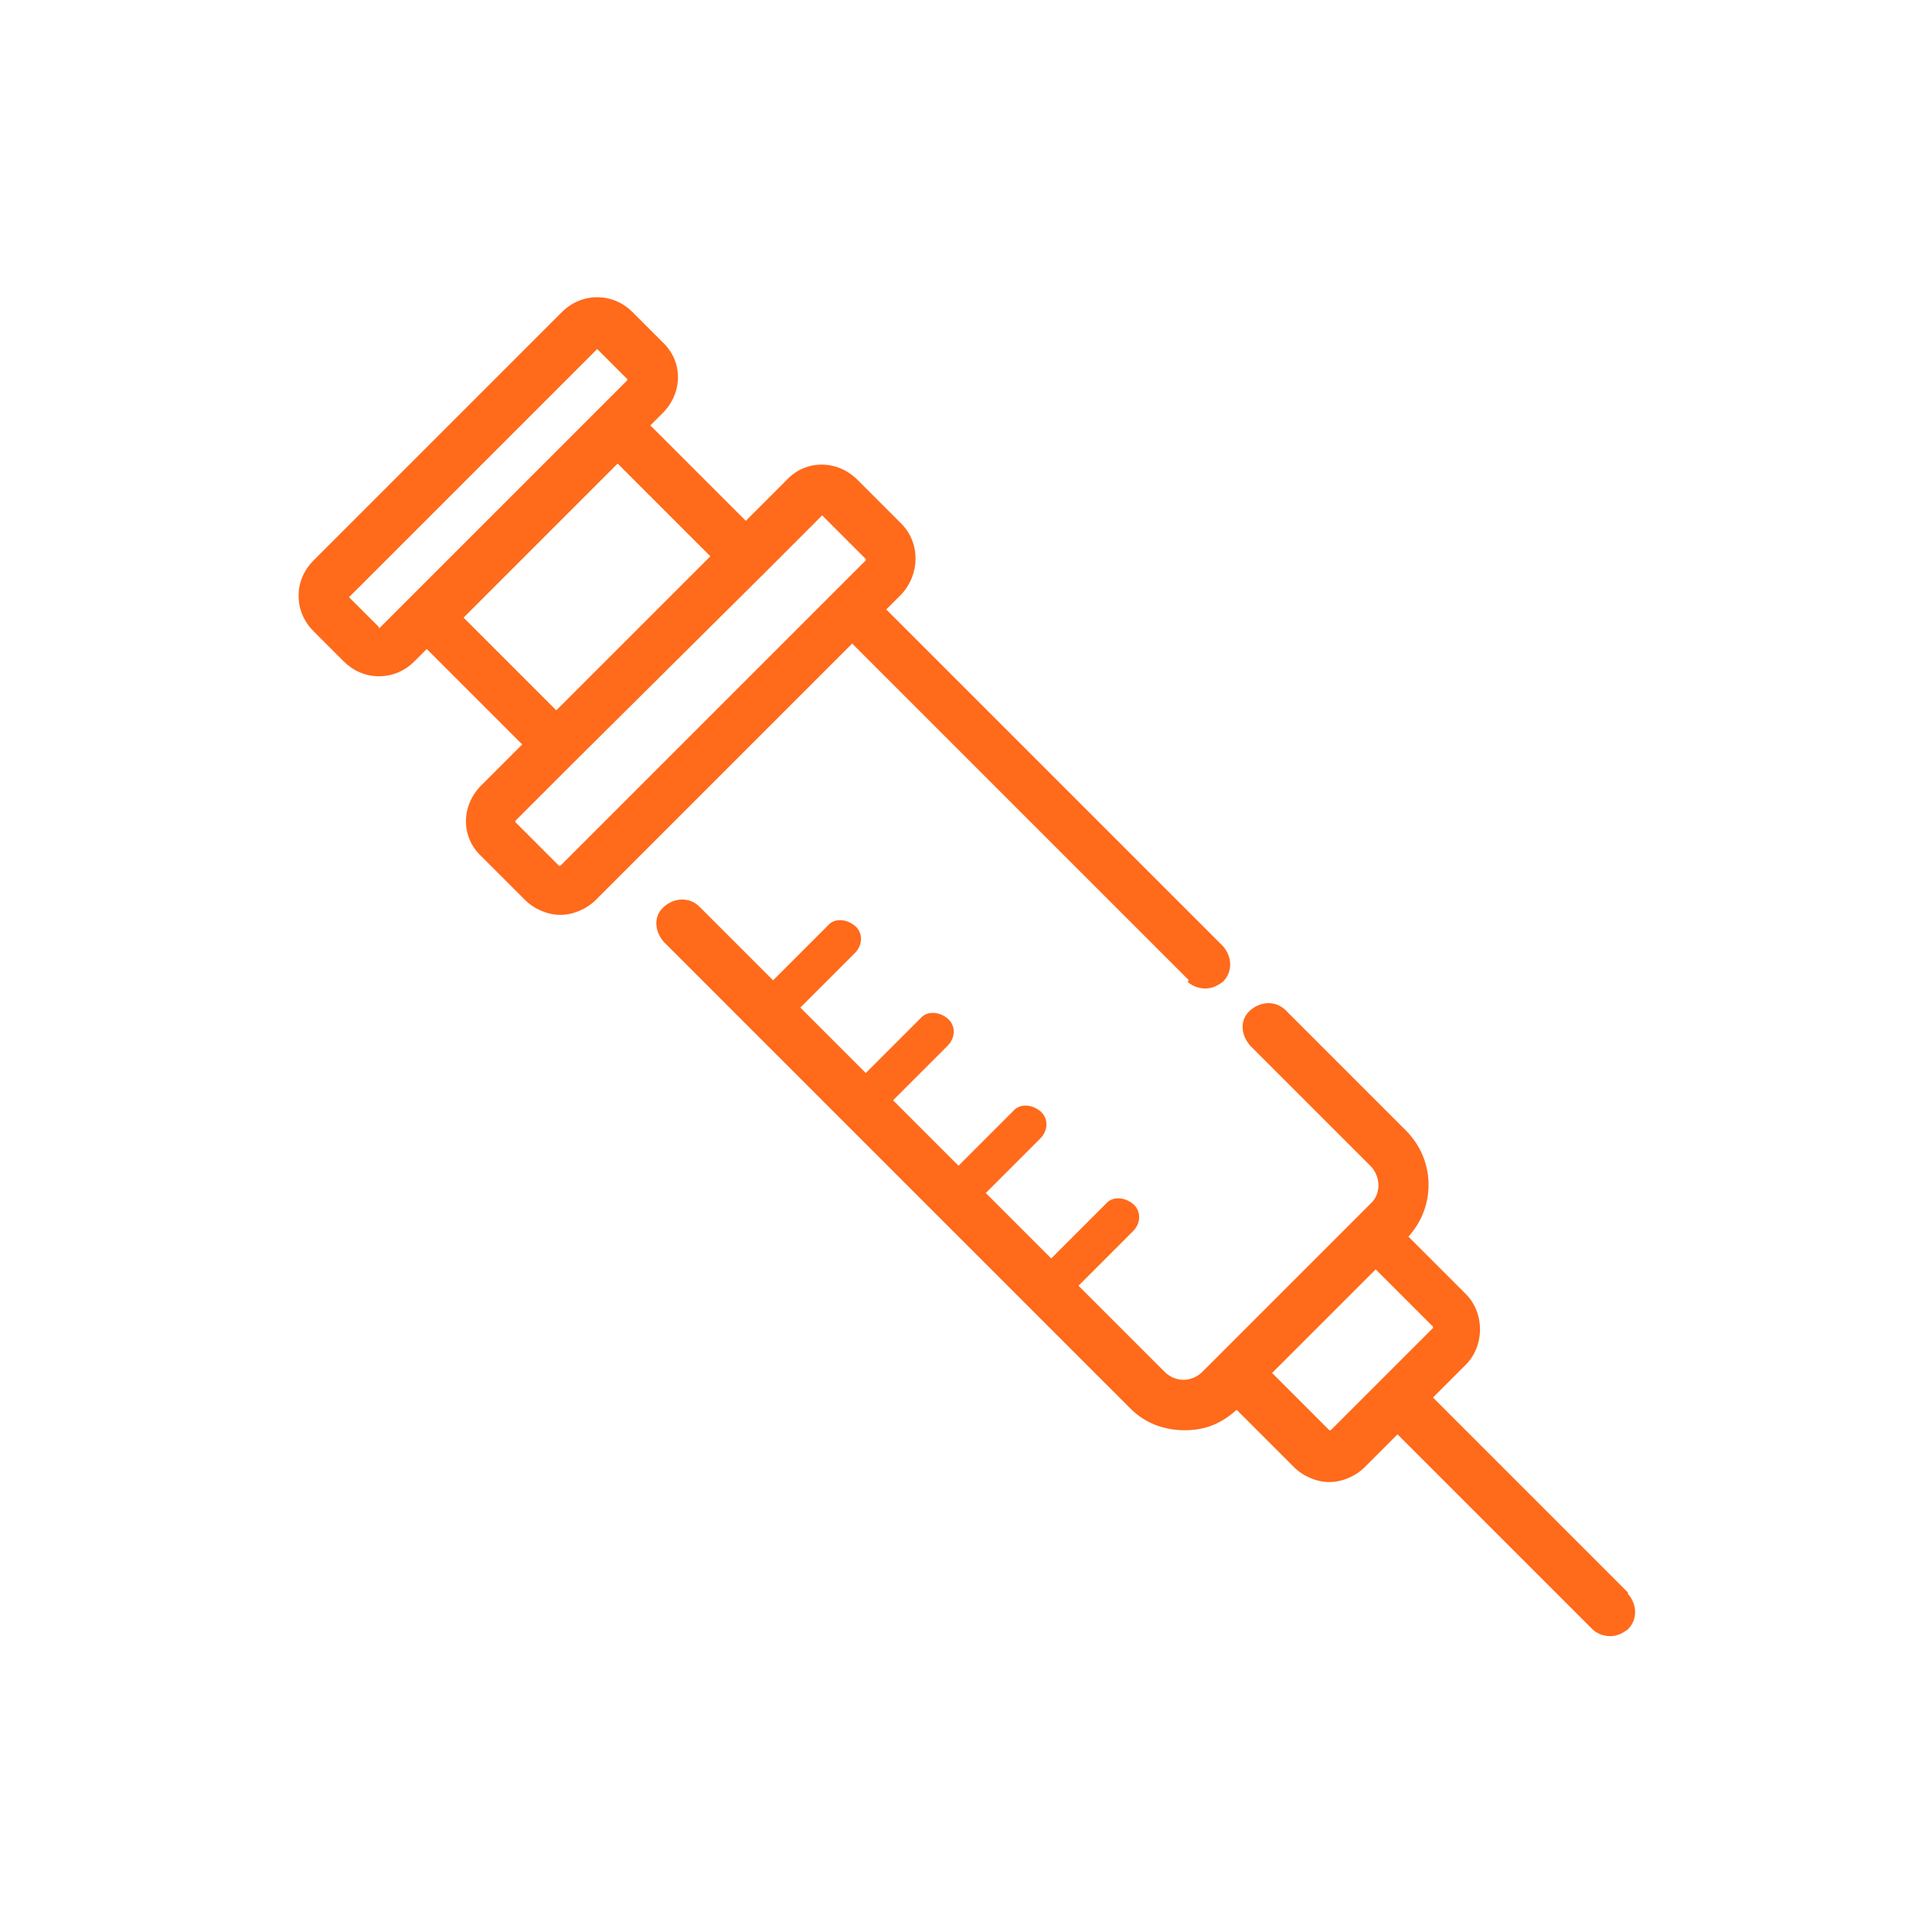
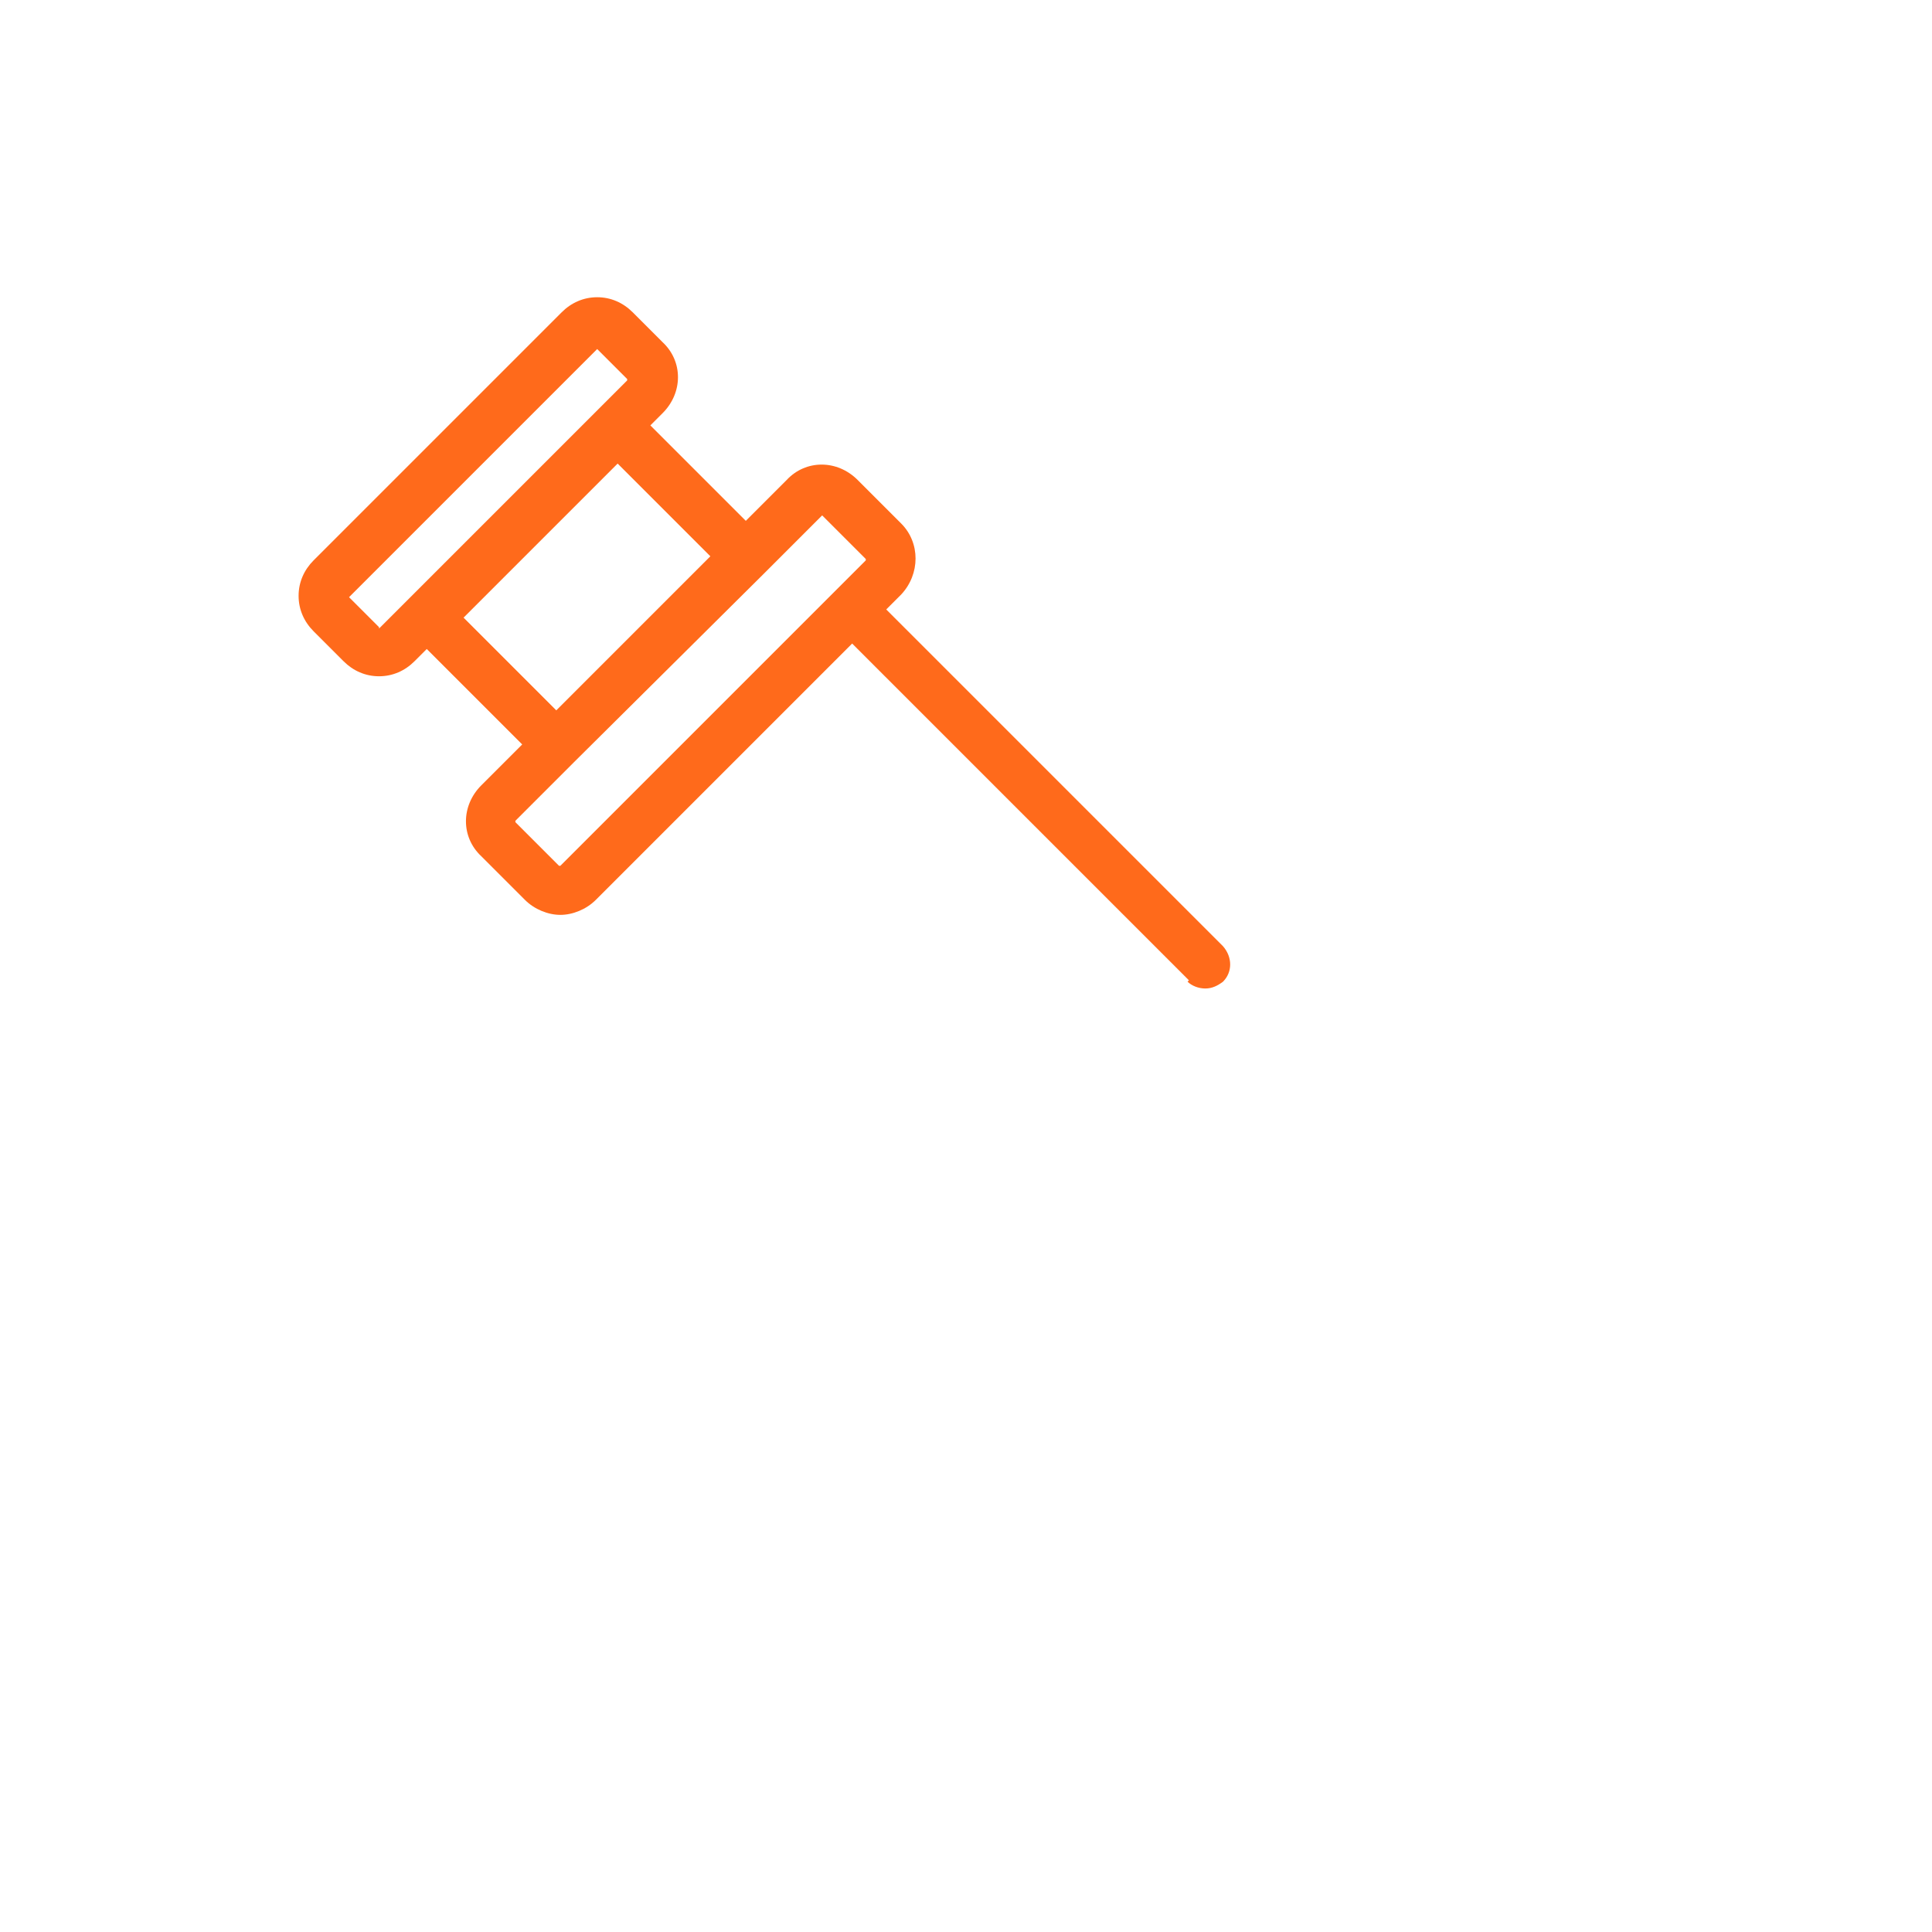
<svg xmlns="http://www.w3.org/2000/svg" id="Vrstva_1" version="1.1" viewBox="0 0 141.7 141.7">
  <defs>
    <style>
      .st0 {
        fill: none;
      }

      .st1 {
        fill: #ff6a1b;
      }
    </style>
  </defs>
-   <rect class="st0" width="141.7" height="141.7" />
  <g>
    <path class="st1" d="M87.1,72c.3.3.8.5,1.3.5s.9-.2,1.3-.5c.7-.7.7-1.8,0-2.6l-24.7-24.7,1.1-1.1c1.4-1.5,1.4-3.8,0-5.2l-3.2-3.2c-1.5-1.5-3.8-1.5-5.2,0l-3,3-7-7,.9-.9c1.5-1.5,1.5-3.8,0-5.2l-2.2-2.2c-.7-.7-1.6-1.1-2.6-1.1s-1.9.4-2.6,1.1l-18.2,18.2c-.7.7-1.1,1.6-1.1,2.6s.4,1.9,1.1,2.6l2.2,2.2c.7.7,1.6,1.1,2.6,1.1h0c1,0,1.9-.4,2.6-1.1h0l.9-.9,7,7-3,3c-1.5,1.5-1.5,3.8,0,5.2l3.2,3.2c.7.7,1.7,1.1,2.6,1.1s1.9-.4,2.6-1.1l18.8-18.8,24.7,24.7h0l-.1.1ZM27.8,46h0l-2.2-2.2h0l18.2-18.2h0l2.2,2.2v.1l-18.2,18.2h0v-.1ZM34,45.3l11.3-11.3,6.8,6.8h0l-11.3,11.3h0l-6.8-6.8ZM41.1,63.5h-.1l-3.2-3.2v-.1l4.3-4.3,13.9-13.8,4.3-4.3h0l3.2,3.2v.1l-22.5,22.5h0l.1-.1Z" />
-     <path class="st1" d="M119.4,116.8l-14.3-14.3,2.4-2.4c1.4-1.4,1.4-3.8,0-5.2l-4.2-4.2c2-2.2,2-5.6-.2-7.8l-8.8-8.8c-.7-.7-1.8-.7-2.6,0s-.7,1.8,0,2.6l8.8,8.8c.8.8.8,2.1,0,2.8l-1.1,1.1-10.1,10.1-1.1,1.1c-.8.8-2,.8-2.8,0l-6.3-6.3,4-4c.6-.6.6-1.5,0-2s-1.5-.6-2,0l-4,4-4.8-4.8,4-4c.6-.6.6-1.5,0-2s-1.5-.6-2,0l-4,4-4.8-4.8,4-4c.6-.6.6-1.5,0-2s-1.5-.6-2,0l-4,4-4.8-4.8,4-4c.6-.6.6-1.5,0-2s-1.5-.6-2,0l-4,4-5.4-5.4c-.7-.7-1.8-.7-2.6,0s-.7,1.8,0,2.6l34.2,34.2c1.1,1.1,2.5,1.6,4,1.6s2.7-.5,3.8-1.5l4.2,4.2c.7.7,1.7,1.1,2.6,1.1s1.9-.4,2.6-1.1l2.4-2.4,14.3,14.3c.3.3.8.5,1.3.5s.9-.2,1.3-.5c.7-.7.7-1.8,0-2.6h0v-.1ZM105,97.5l-3.7,3.7h0l-3.7,3.7h-.1l-4.2-4.2h0l7.6-7.6h0l4.2,4.2v.1h0l-.1.1Z" />
  </g>
</svg>